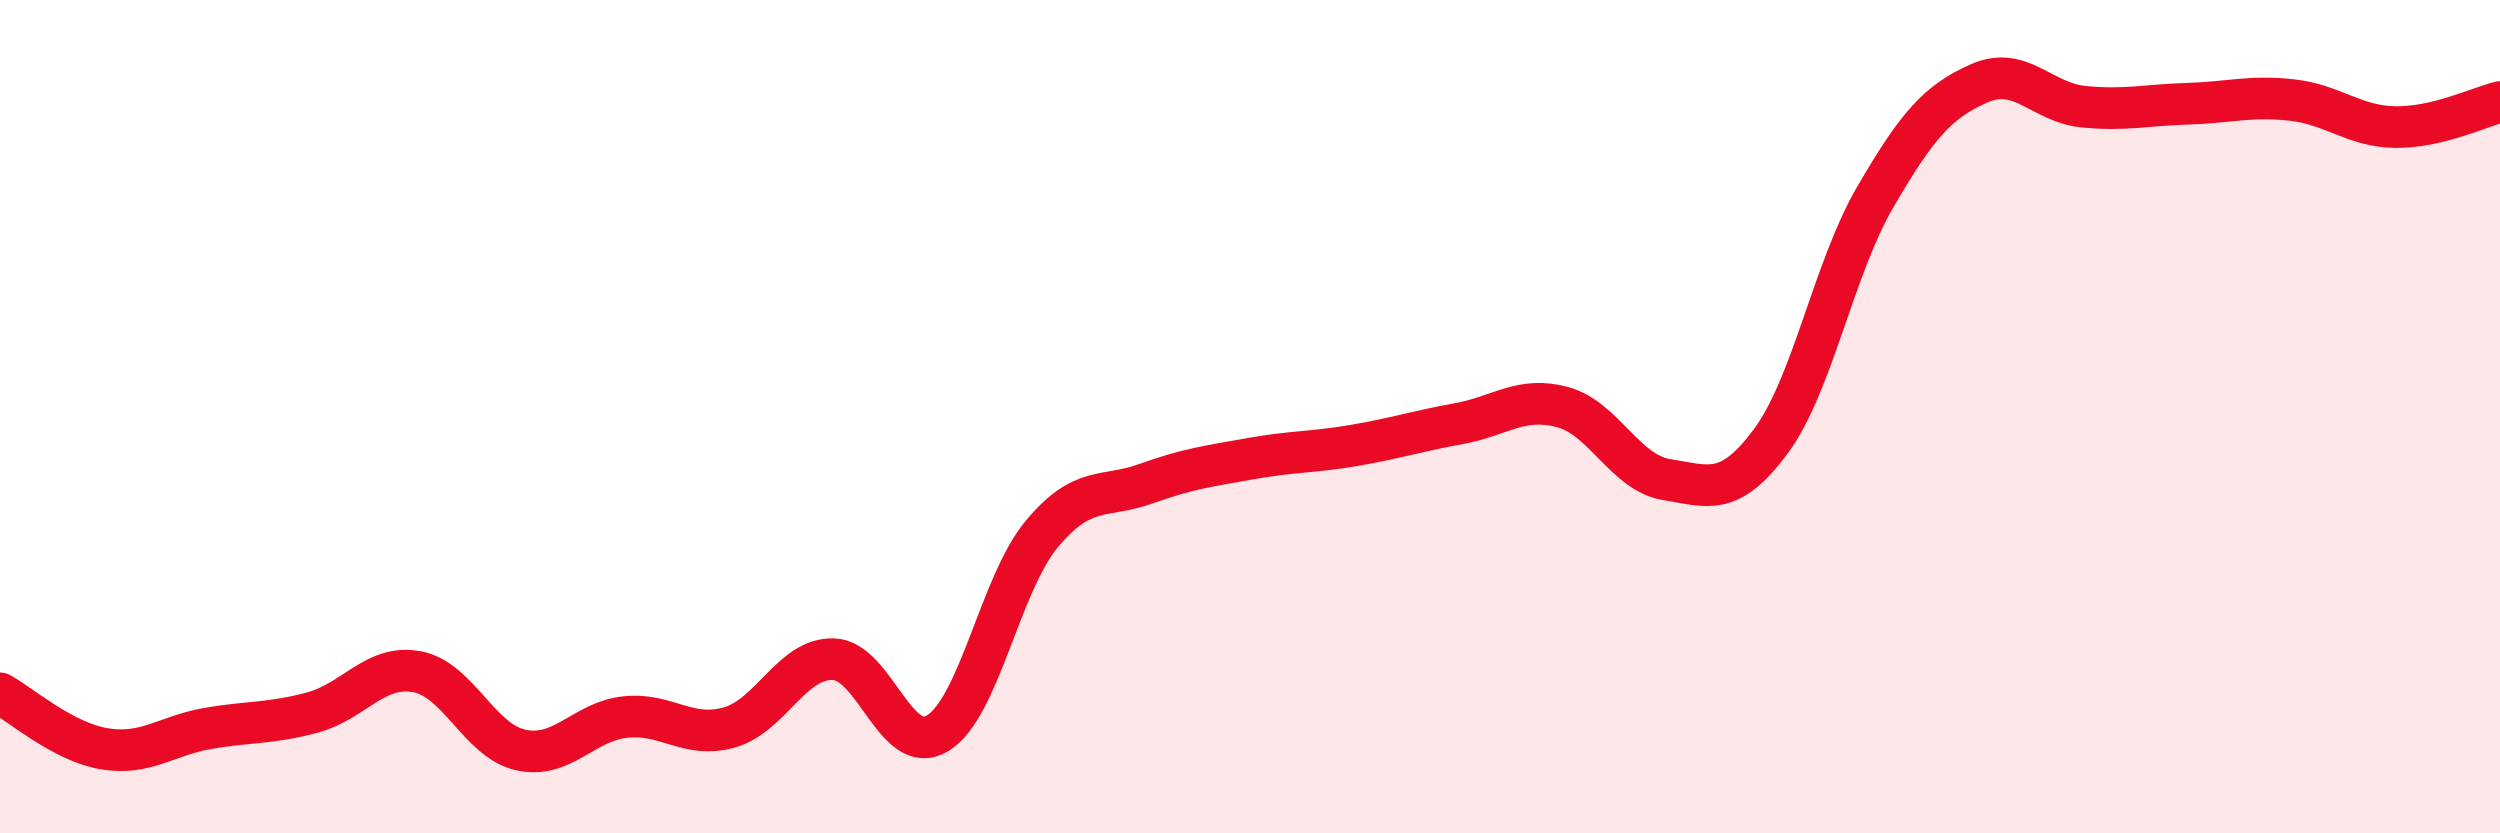
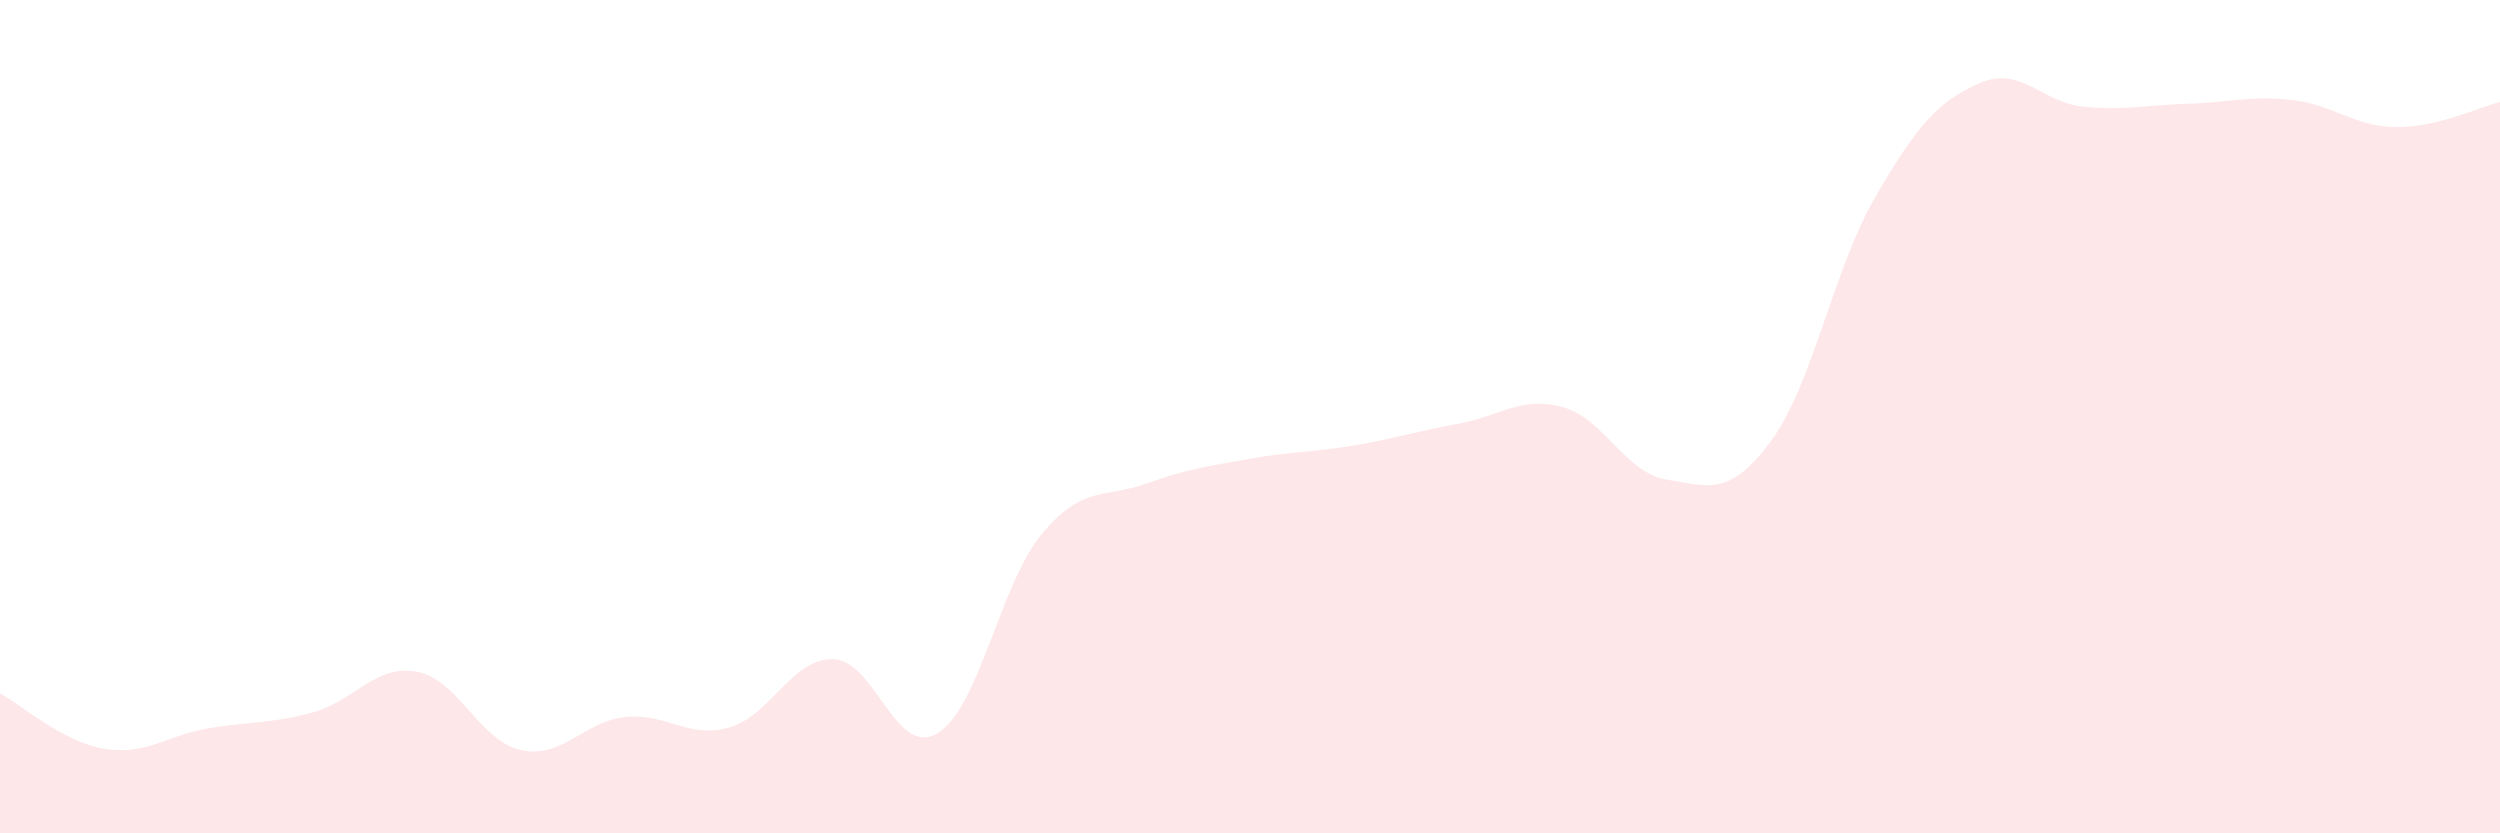
<svg xmlns="http://www.w3.org/2000/svg" width="60" height="20" viewBox="0 0 60 20">
  <path d="M 0,16.64 C 0.5,16.91 1.5,17.8 2.5,17.97 C 3.5,18.14 4,17.65 5,17.48 C 6,17.31 6.5,17.37 7.5,17.1 C 8.5,16.83 9,15.94 10,16.12 C 11,16.3 11.5,17.78 12.5,18 C 13.5,18.22 14,17.32 15,17.21 C 16,17.1 16.5,17.74 17.5,17.46 C 18.5,17.18 19,15.79 20,15.82 C 21,15.85 21.5,18.2 22.5,17.6 C 23.5,17 24,14.02 25,12.82 C 26,11.62 26.5,11.97 27.5,11.61 C 28.5,11.25 29,11.19 30,11.01 C 31,10.83 31.5,10.86 32.5,10.69 C 33.5,10.52 34,10.35 35,10.17 C 36,9.99 36.5,9.5 37.5,9.77 C 38.5,10.04 39,11.35 40,11.51 C 41,11.67 41.5,11.94 42.5,10.59 C 43.5,9.24 44,6.46 45,4.74 C 46,3.02 46.5,2.44 47.5,2 C 48.5,1.56 49,2.46 50,2.56 C 51,2.66 51.5,2.52 52.5,2.49 C 53.5,2.46 54,2.29 55,2.4 C 56,2.51 56.5,3.04 57.5,3.05 C 58.5,3.06 59.5,2.57 60,2.45L60 20L0 20Z" fill="#EB0A25" opacity="0.1" stroke-linecap="round" stroke-linejoin="round" />
-   <path d="M 0,16.64 C 0.5,16.91 1.5,17.8 2.5,17.97 C 3.5,18.14 4,17.65 5,17.48 C 6,17.31 6.5,17.37 7.5,17.1 C 8.5,16.83 9,15.94 10,16.12 C 11,16.3 11.5,17.78 12.5,18 C 13.5,18.22 14,17.32 15,17.21 C 16,17.1 16.5,17.74 17.5,17.46 C 18.5,17.18 19,15.79 20,15.82 C 21,15.85 21.5,18.2 22.5,17.6 C 23.5,17 24,14.02 25,12.82 C 26,11.62 26.5,11.97 27.5,11.61 C 28.5,11.25 29,11.19 30,11.01 C 31,10.83 31.5,10.86 32.5,10.69 C 33.5,10.52 34,10.35 35,10.17 C 36,9.99 36.5,9.5 37.5,9.77 C 38.5,10.04 39,11.35 40,11.51 C 41,11.67 41.5,11.94 42.5,10.59 C 43.5,9.24 44,6.46 45,4.74 C 46,3.02 46.5,2.44 47.5,2 C 48.5,1.56 49,2.46 50,2.56 C 51,2.66 51.5,2.52 52.5,2.49 C 53.5,2.46 54,2.29 55,2.4 C 56,2.51 56.5,3.04 57.5,3.05 C 58.5,3.06 59.5,2.57 60,2.45" stroke="#EB0A25" stroke-width="1" fill="none" stroke-linecap="round" stroke-linejoin="round" />
</svg>